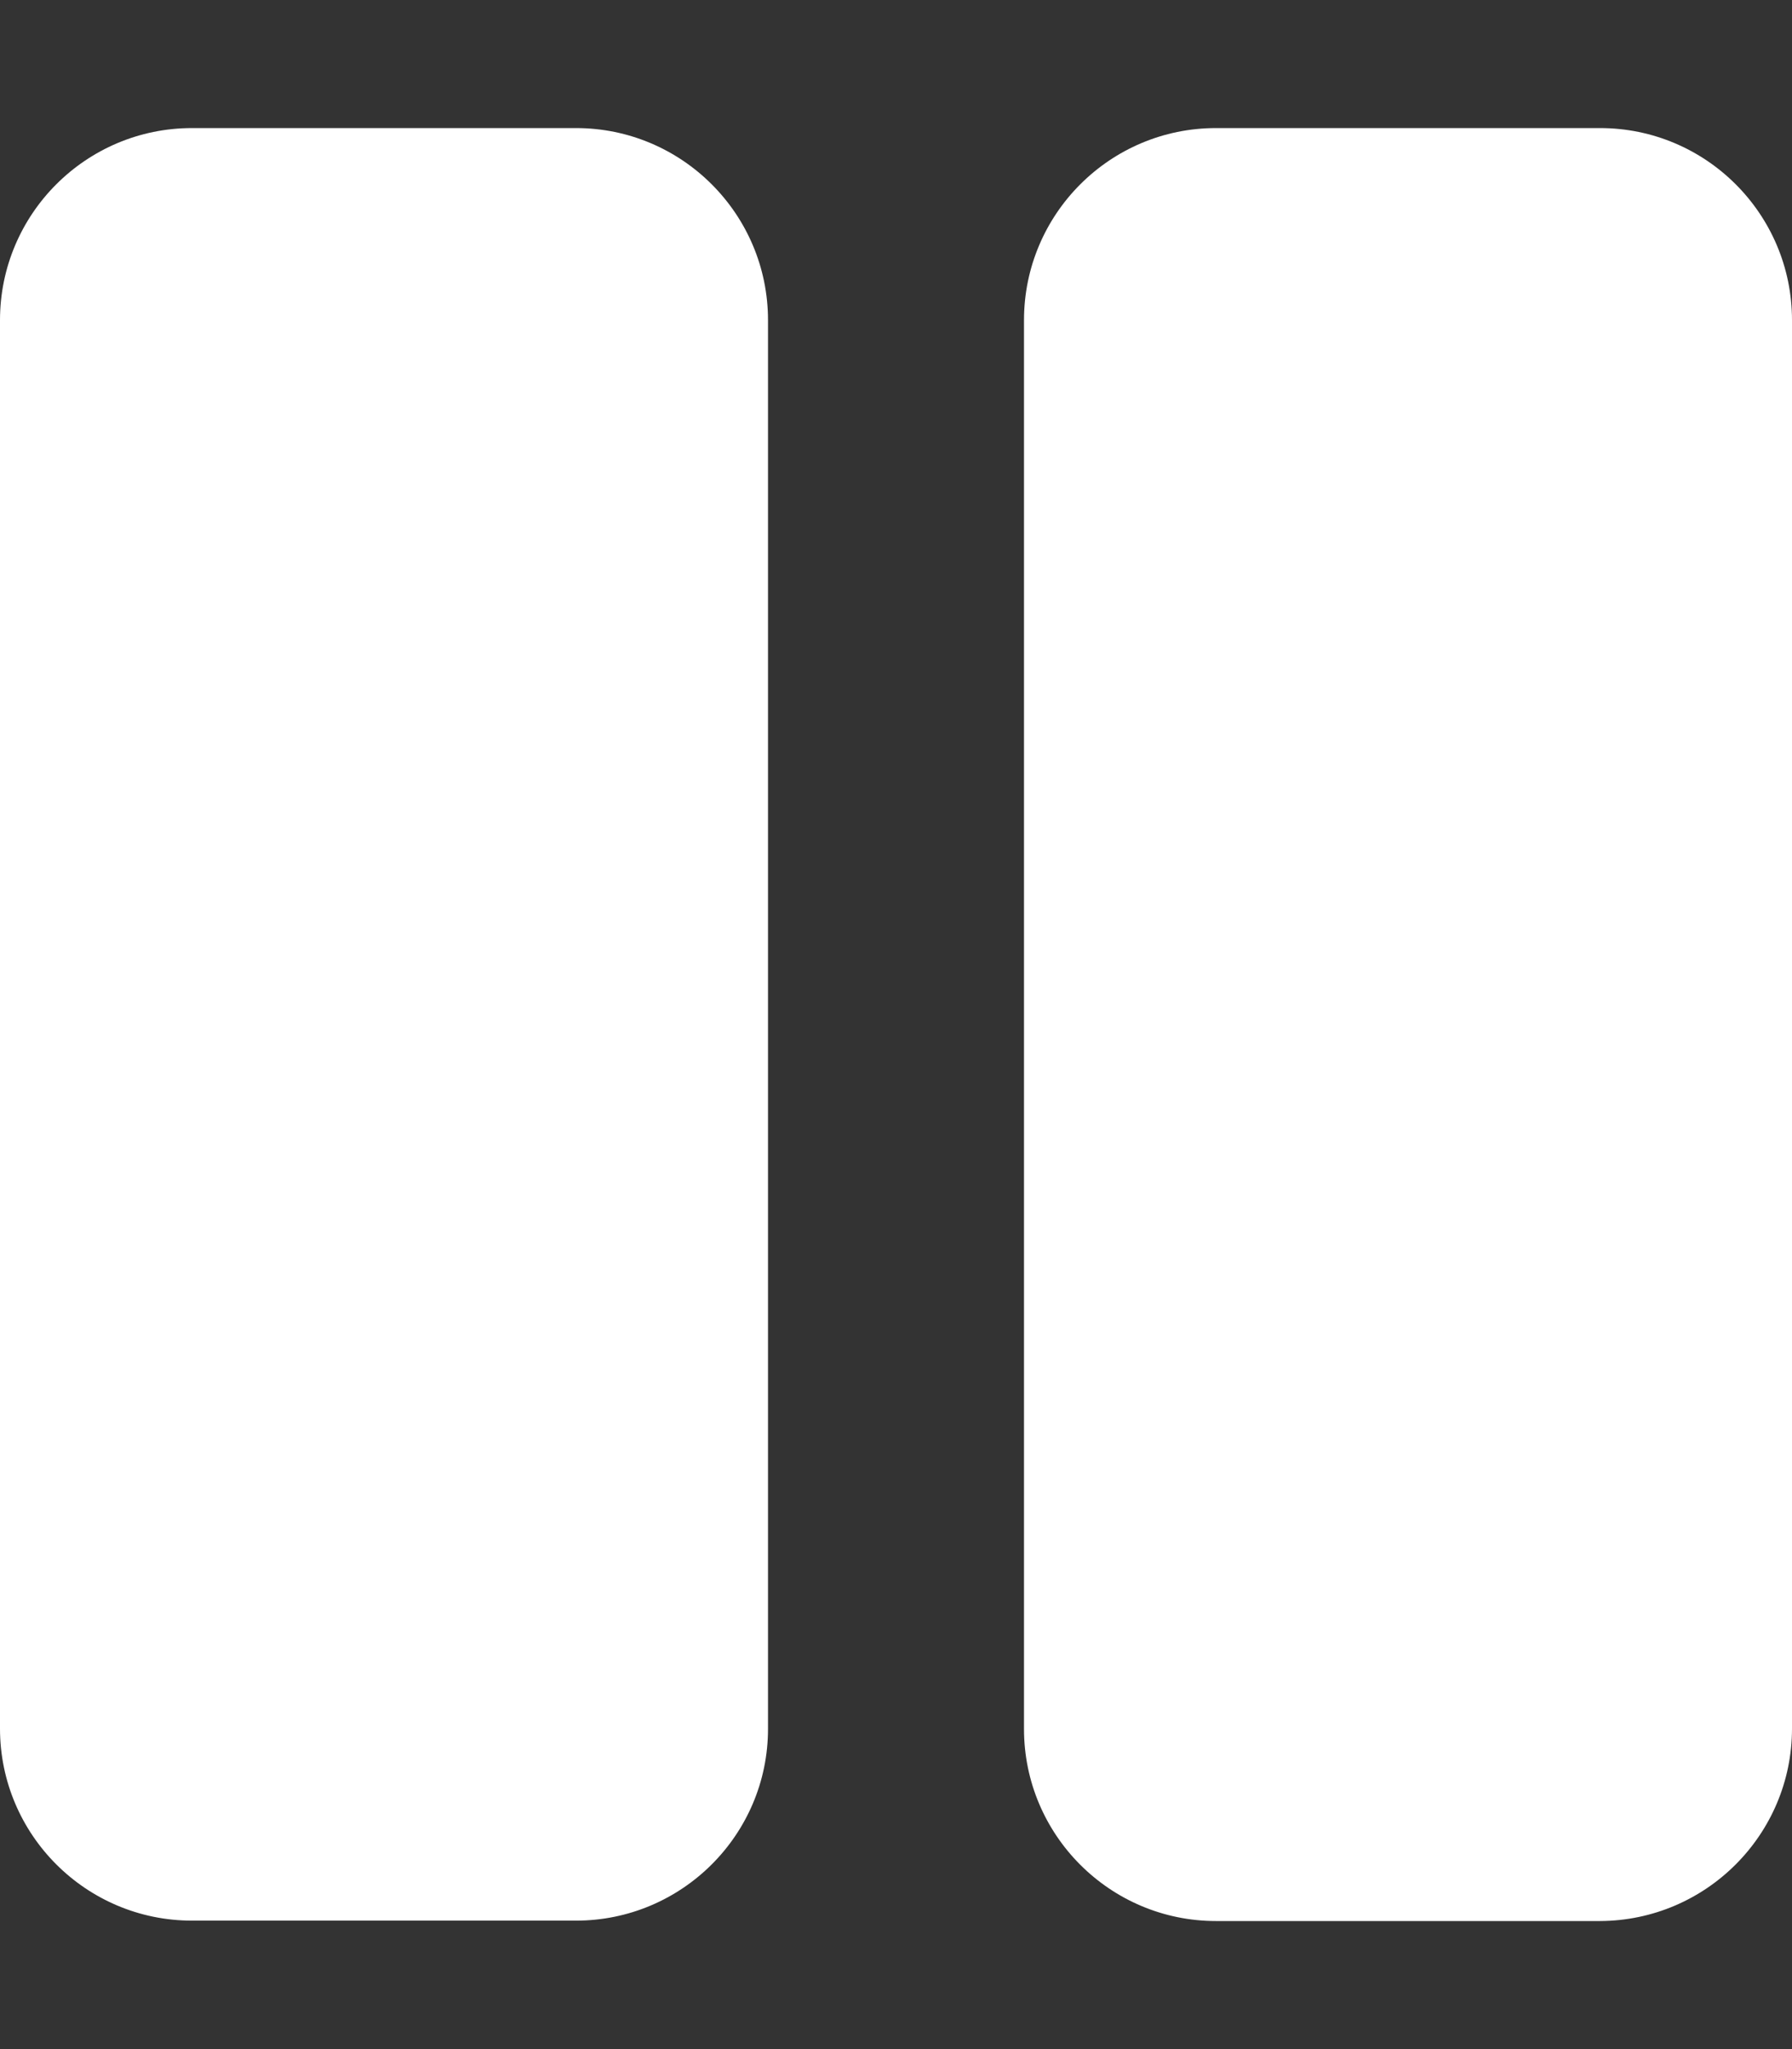
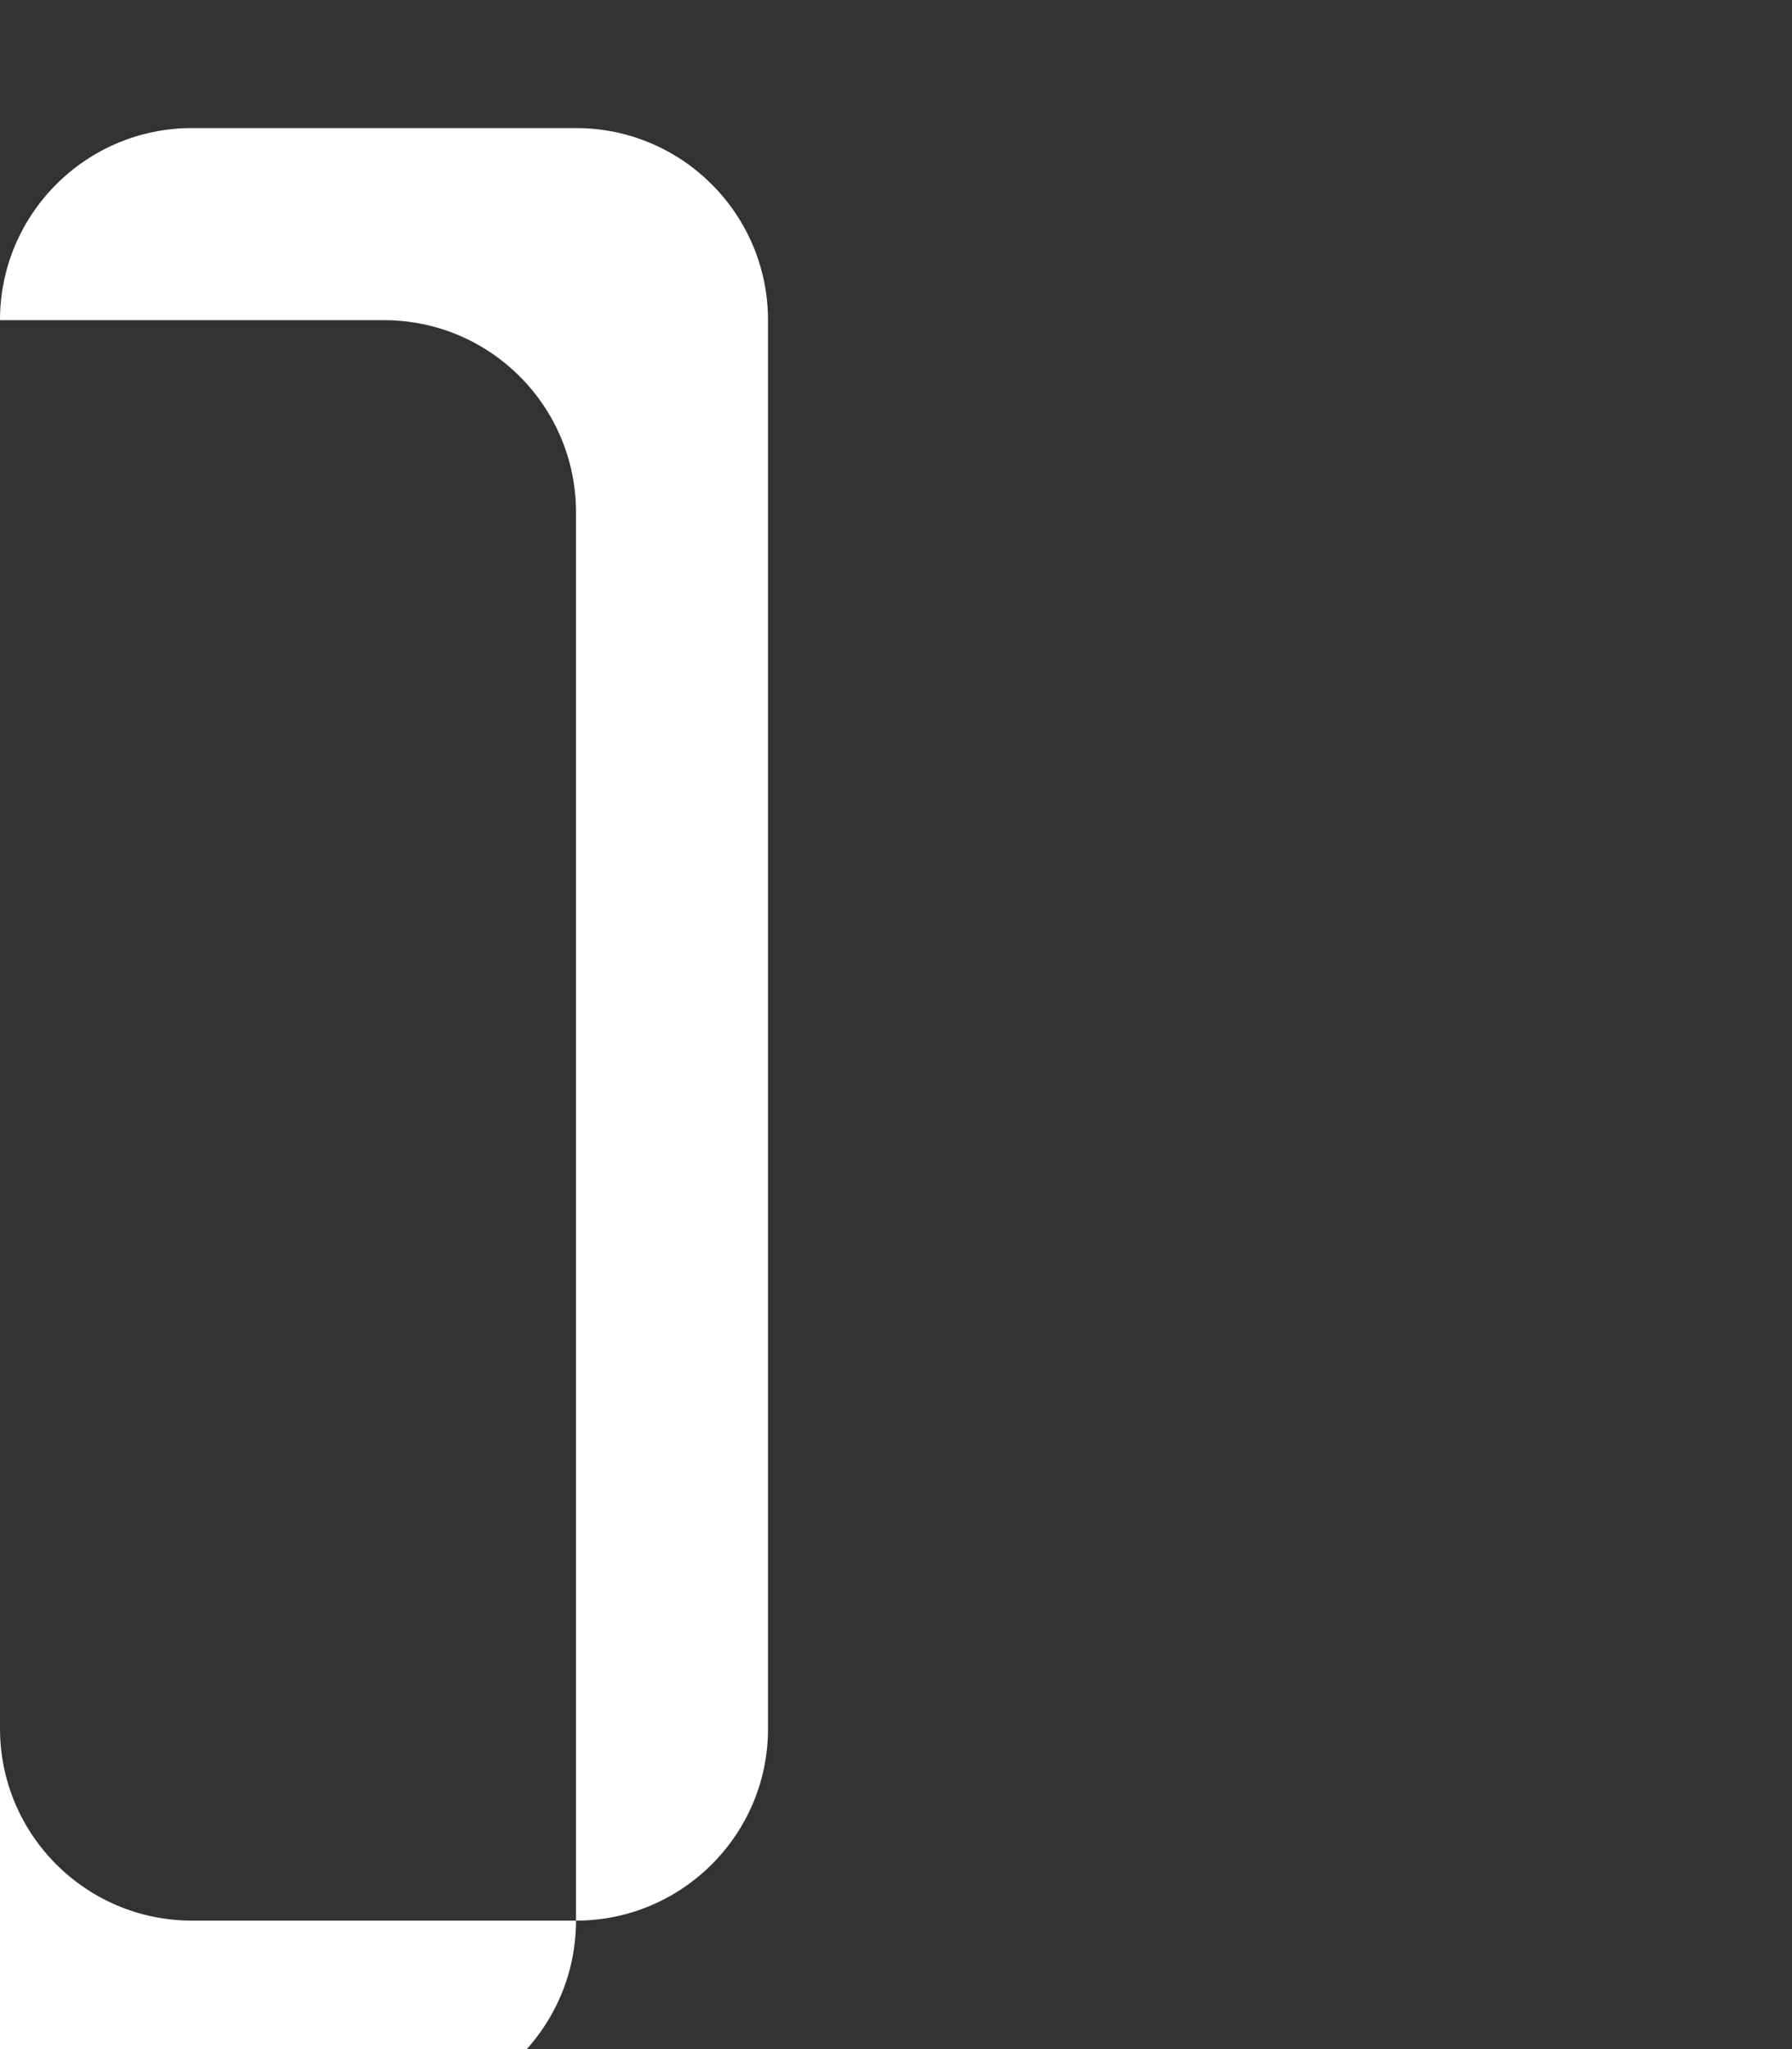
<svg xmlns="http://www.w3.org/2000/svg" enable-background="new 0 0 448 512" height="512" viewBox="0 0 448 512" width="448">
  <rect x="0" y="0" width="448" height="512" fill="#333333" stroke="none" />
-   <path d="m144 479.9h-96c-26.5 0-48-21.5-48-48v-351.9c0-26.5 21.5-48 48-48h96c26.5 0 48 21.5 48 48v352c0 26.4-21.5 47.9-48 47.9zm304-48v-351.9c0-26.5-21.5-48-48-48h-96c-26.5 0-48 21.5-48 48v352c0 26.5 21.5 48 48 48h96c26.5-.1 48-21.6 48-48.1z" fill="#fff" />
+   <path d="m144 479.9h-96c-26.5 0-48-21.5-48-48v-351.9c0-26.5 21.5-48 48-48h96c26.5 0 48 21.5 48 48v352c0 26.4-21.5 47.9-48 47.9zv-351.9c0-26.5-21.5-48-48-48h-96c-26.5 0-48 21.5-48 48v352c0 26.5 21.5 48 48 48h96c26.5-.1 48-21.6 48-48.1z" fill="#fff" />
</svg>